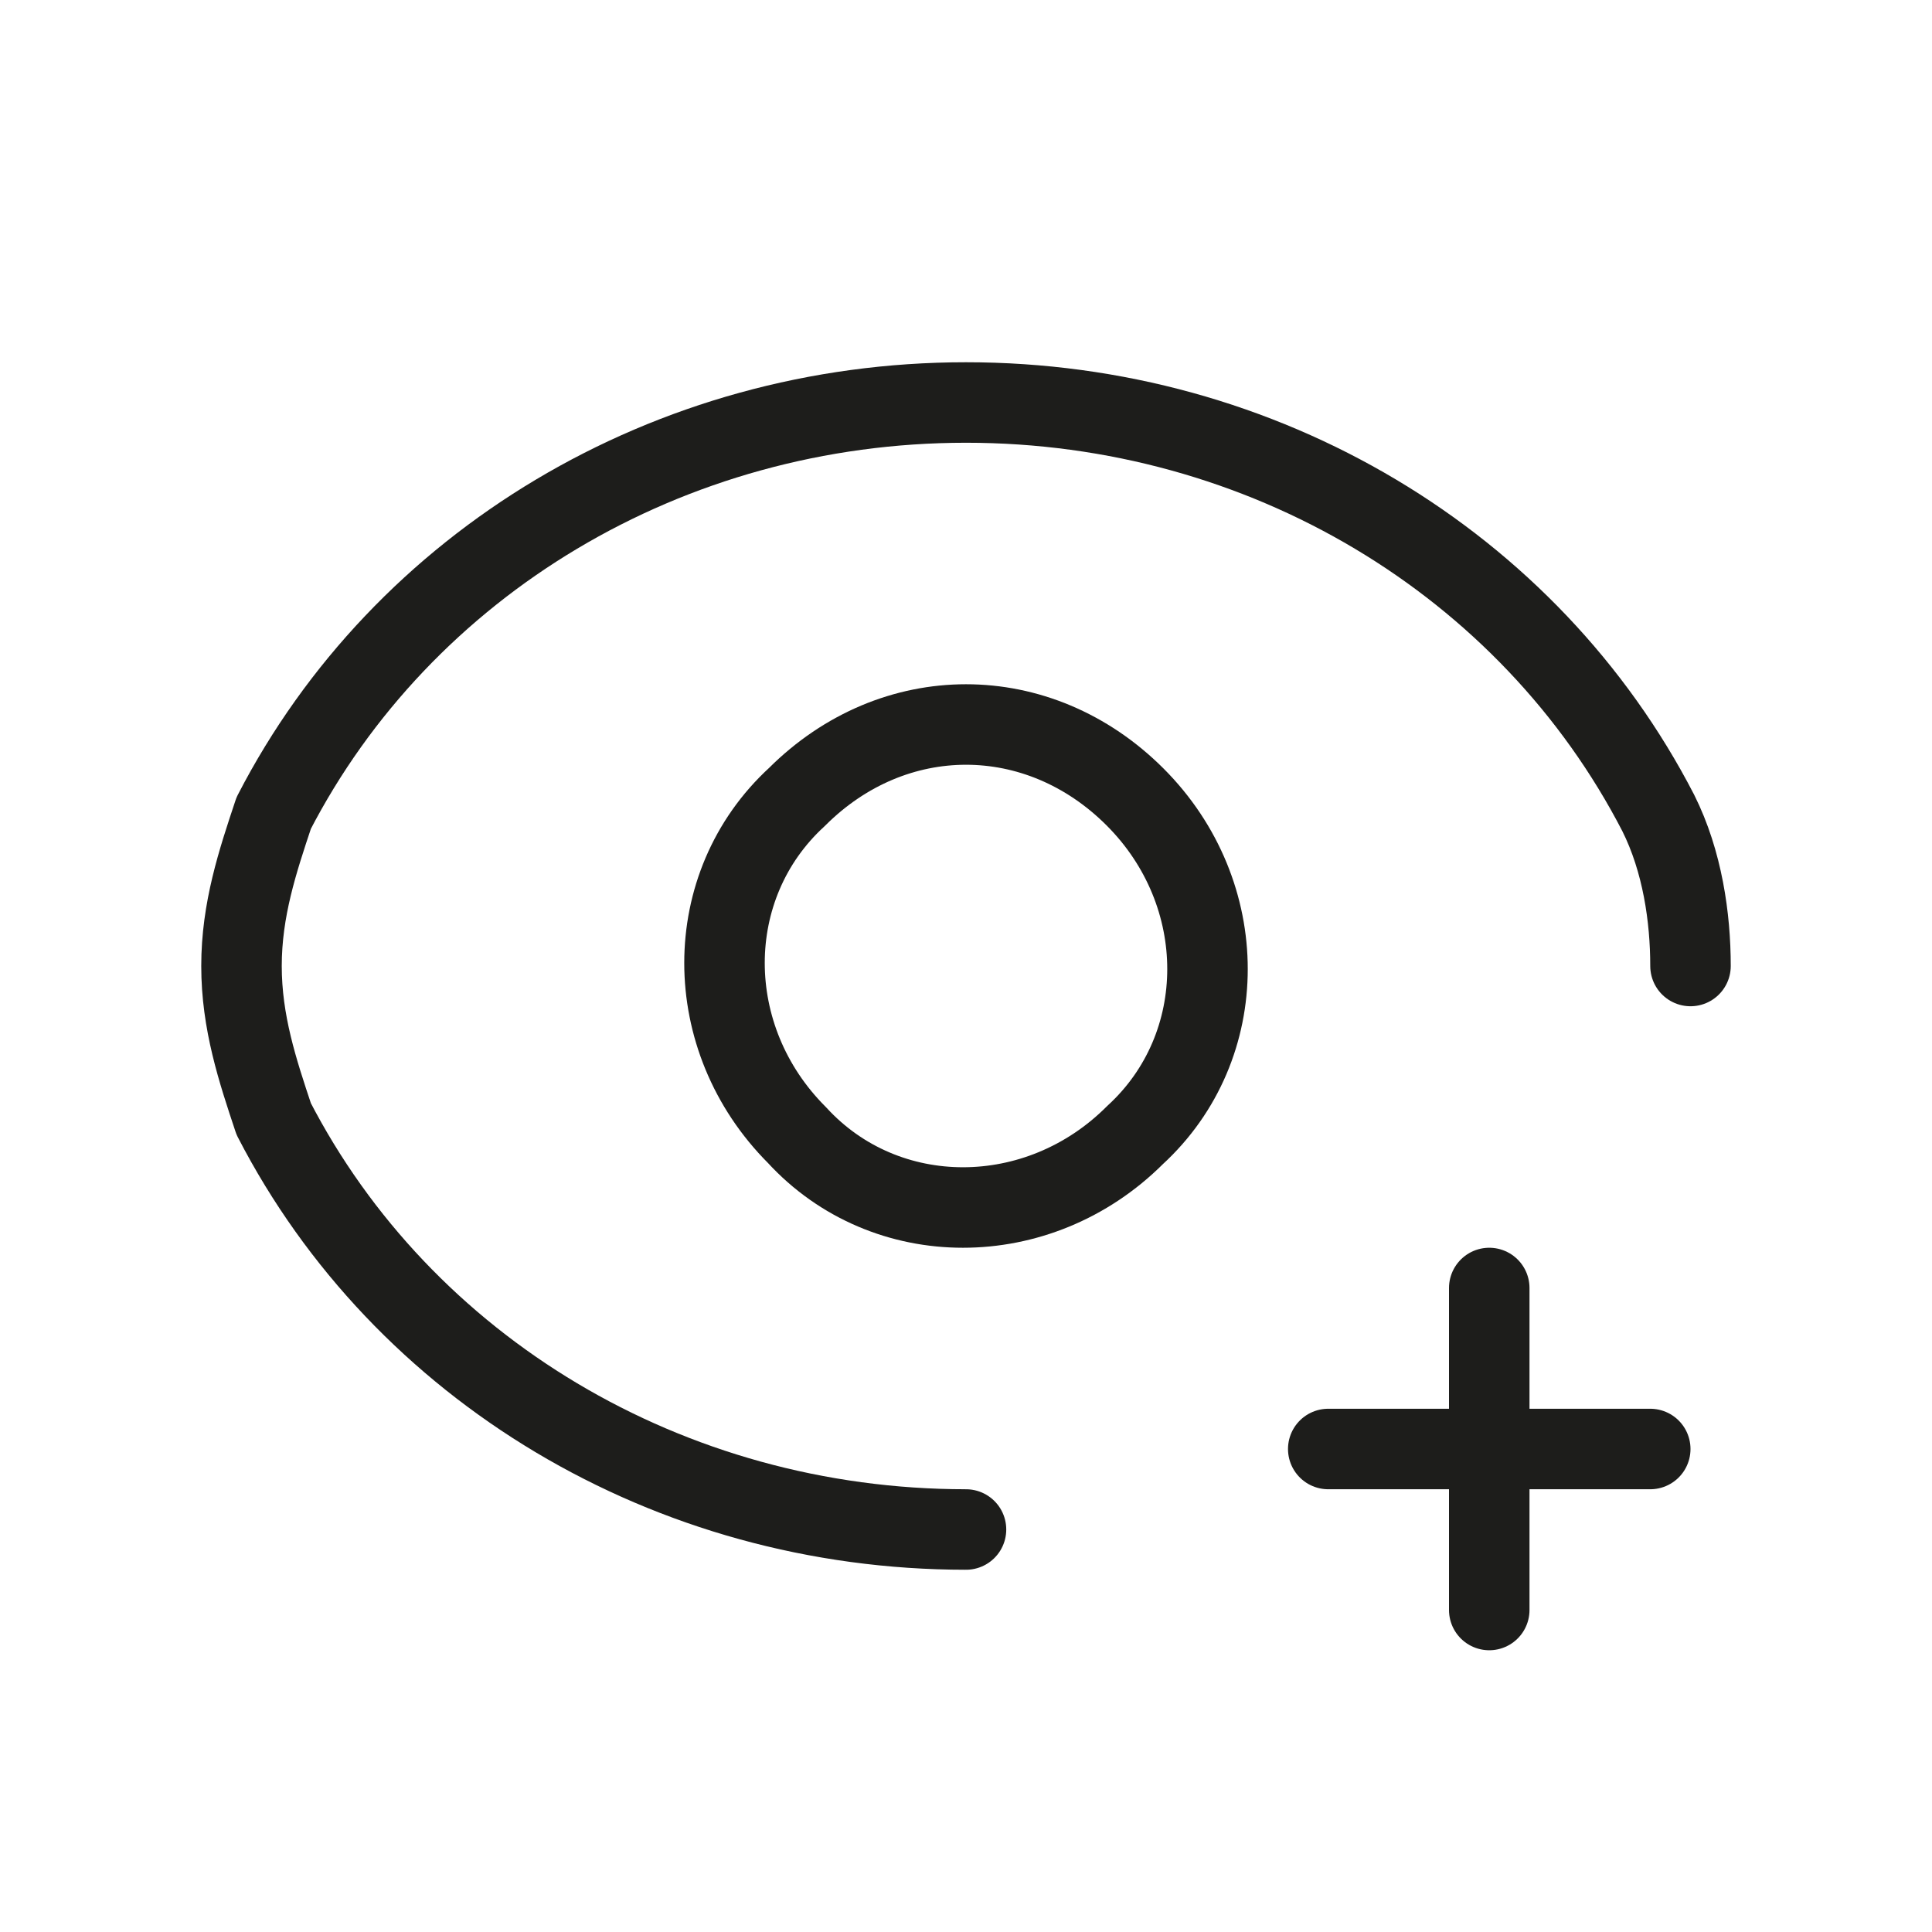
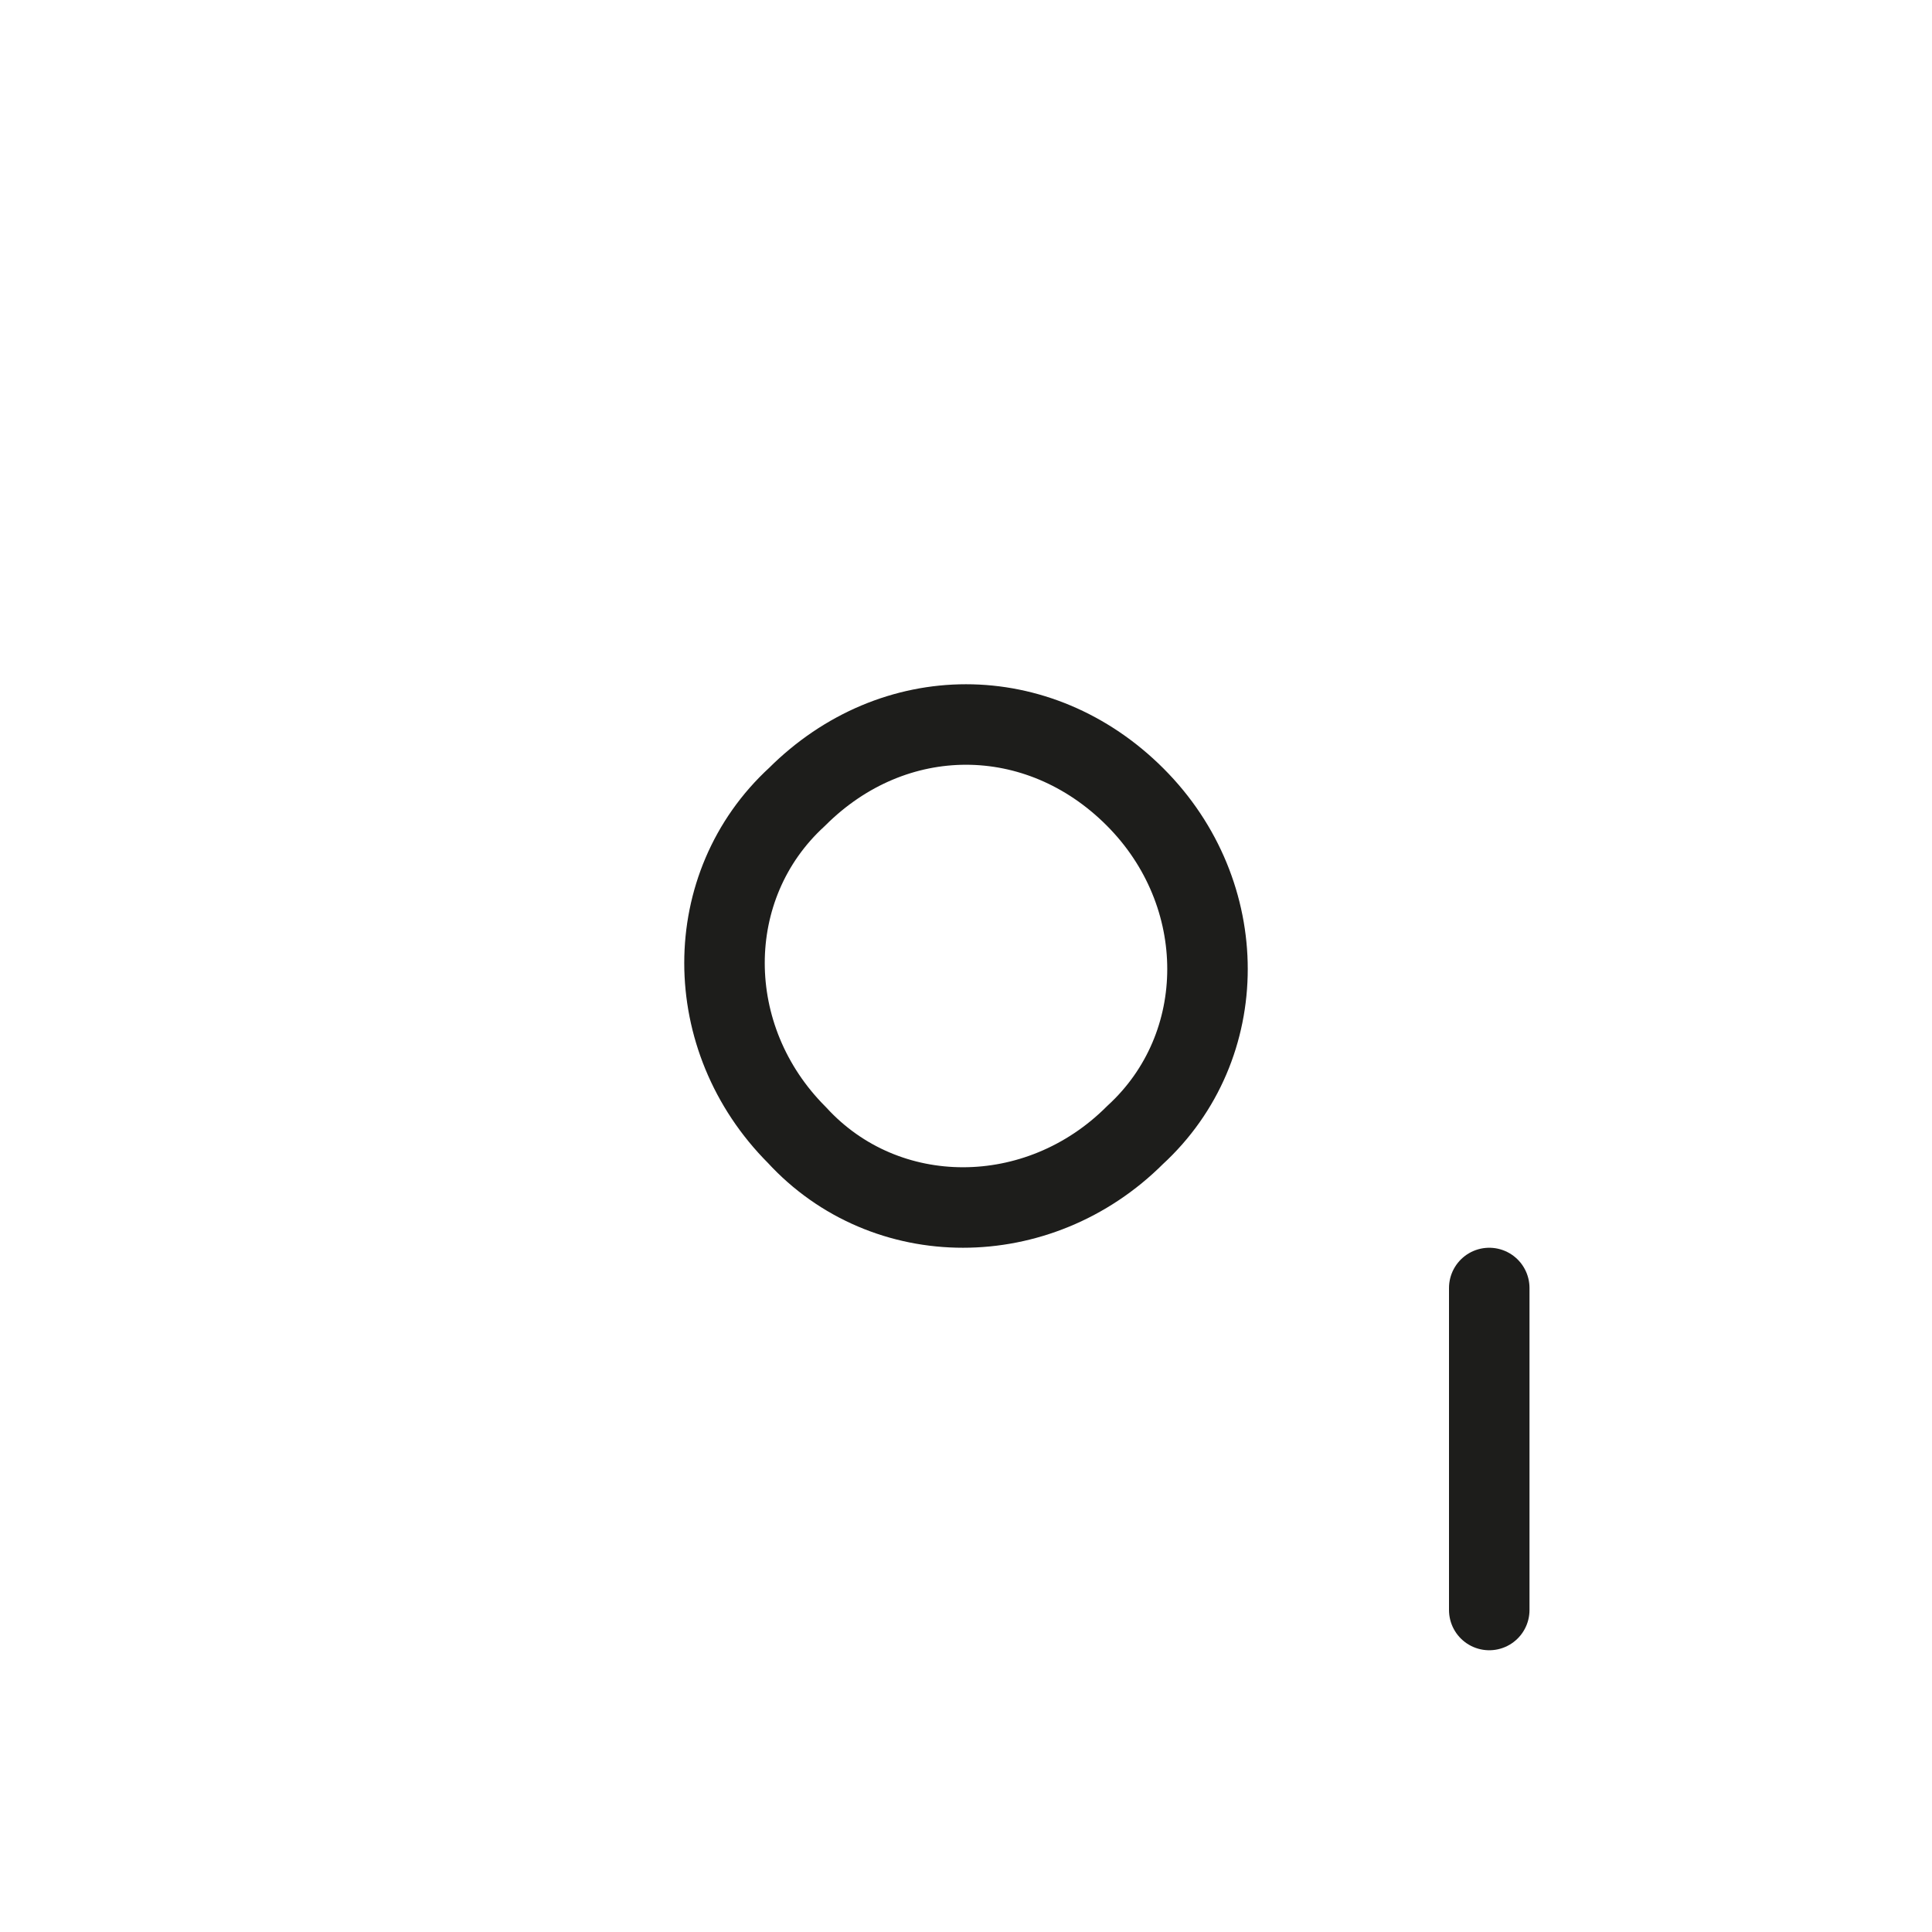
<svg xmlns="http://www.w3.org/2000/svg" version="1.1" id="Ebene_1" x="0px" y="0px" viewBox="0 0 24 24" style="enable-background:new 0 0 24 24;" xml:space="preserve">
  <style type="text/css">
	.st0{fill:none;stroke:#1D1D1B;stroke-linecap:round;stroke-linejoin:round;}
</style>
  <g>
    <path class="st0" d="M14.1,9.9c1.2,1.2,1.2,3.1,0,4.2c-1.2,1.2-3.1,1.2-4.2,0c-1.2-1.2-1.2-3.1,0-4.2C11.1,8.7,12.9,8.7,14.1,9.9" />
-     <path class="st0" d="M12,19c-3.7,0-7-2-8.6-5.1l0,0C3.2,13.3,3,12.7,3,12c0-0.7,0.2-1.3,0.4-1.9l0,0C5,7,8.3,5,12,5s7,2,8.6,5.1   l0,0c0.3,0.6,0.4,1.3,0.4,1.9" />
-     <path class="st0" d="M20.5,18h-4" />
    <path class="st0" d="M18.5,16v4" />
  </g>
</svg>